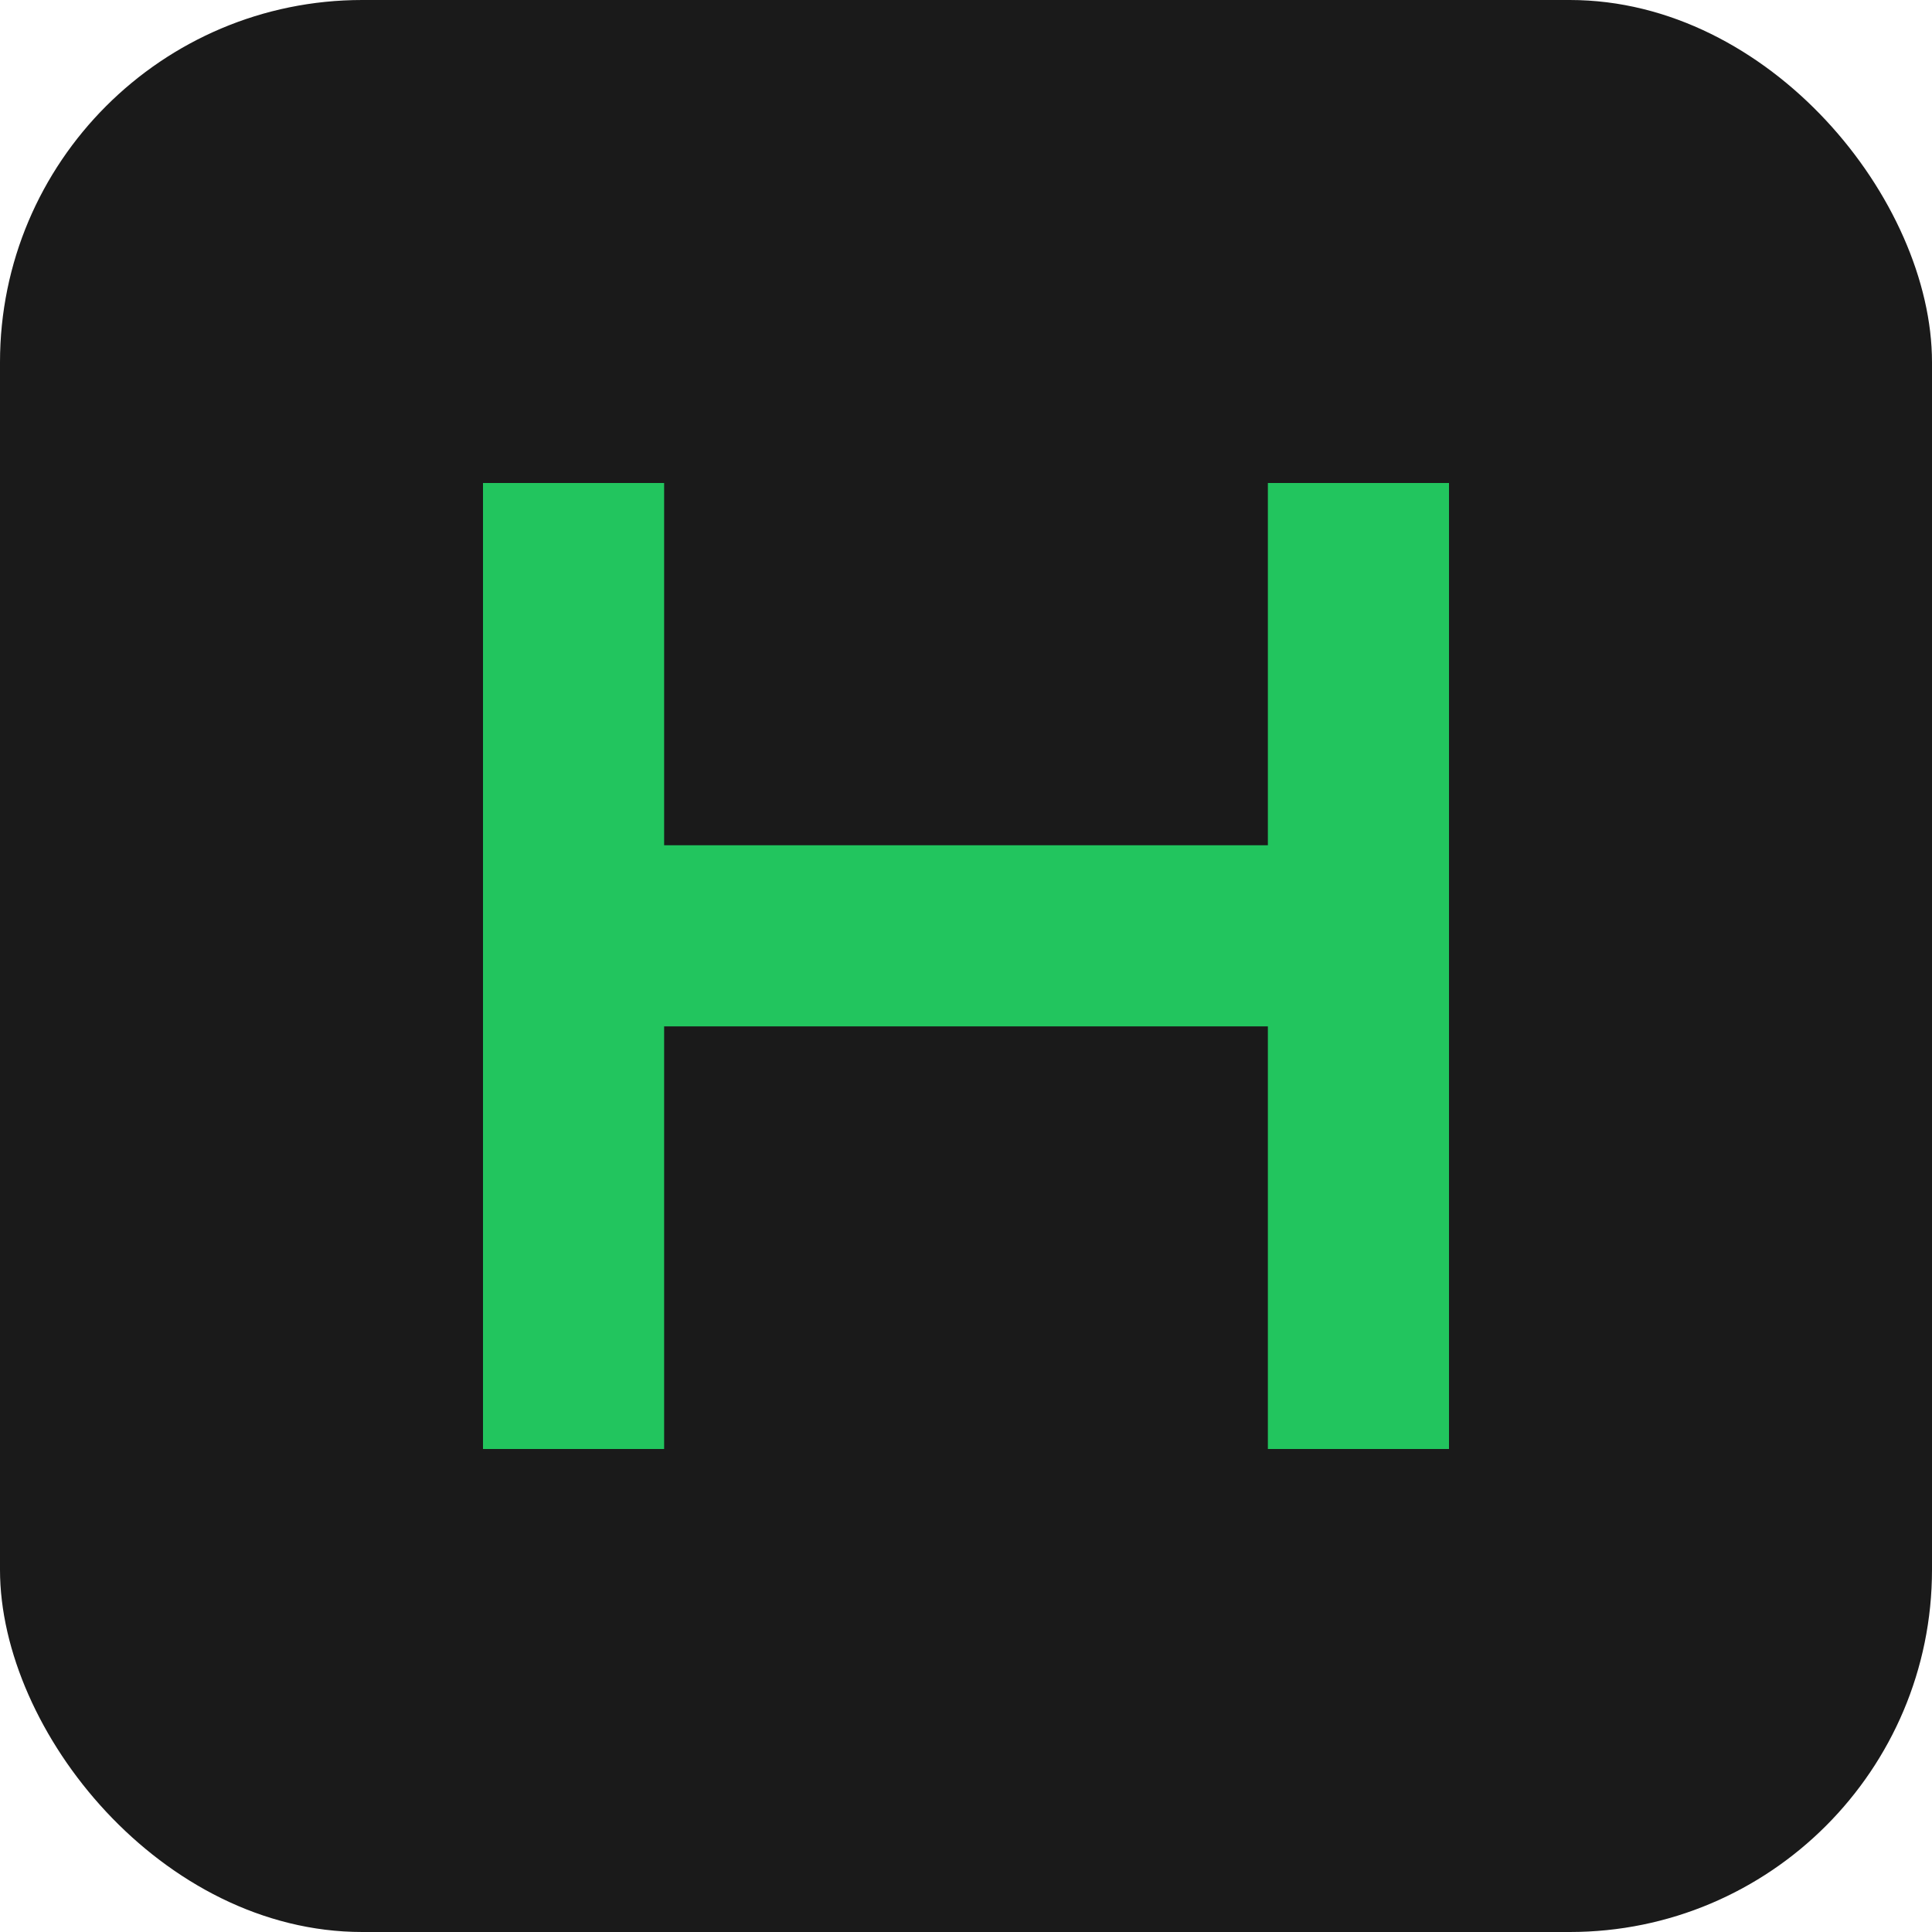
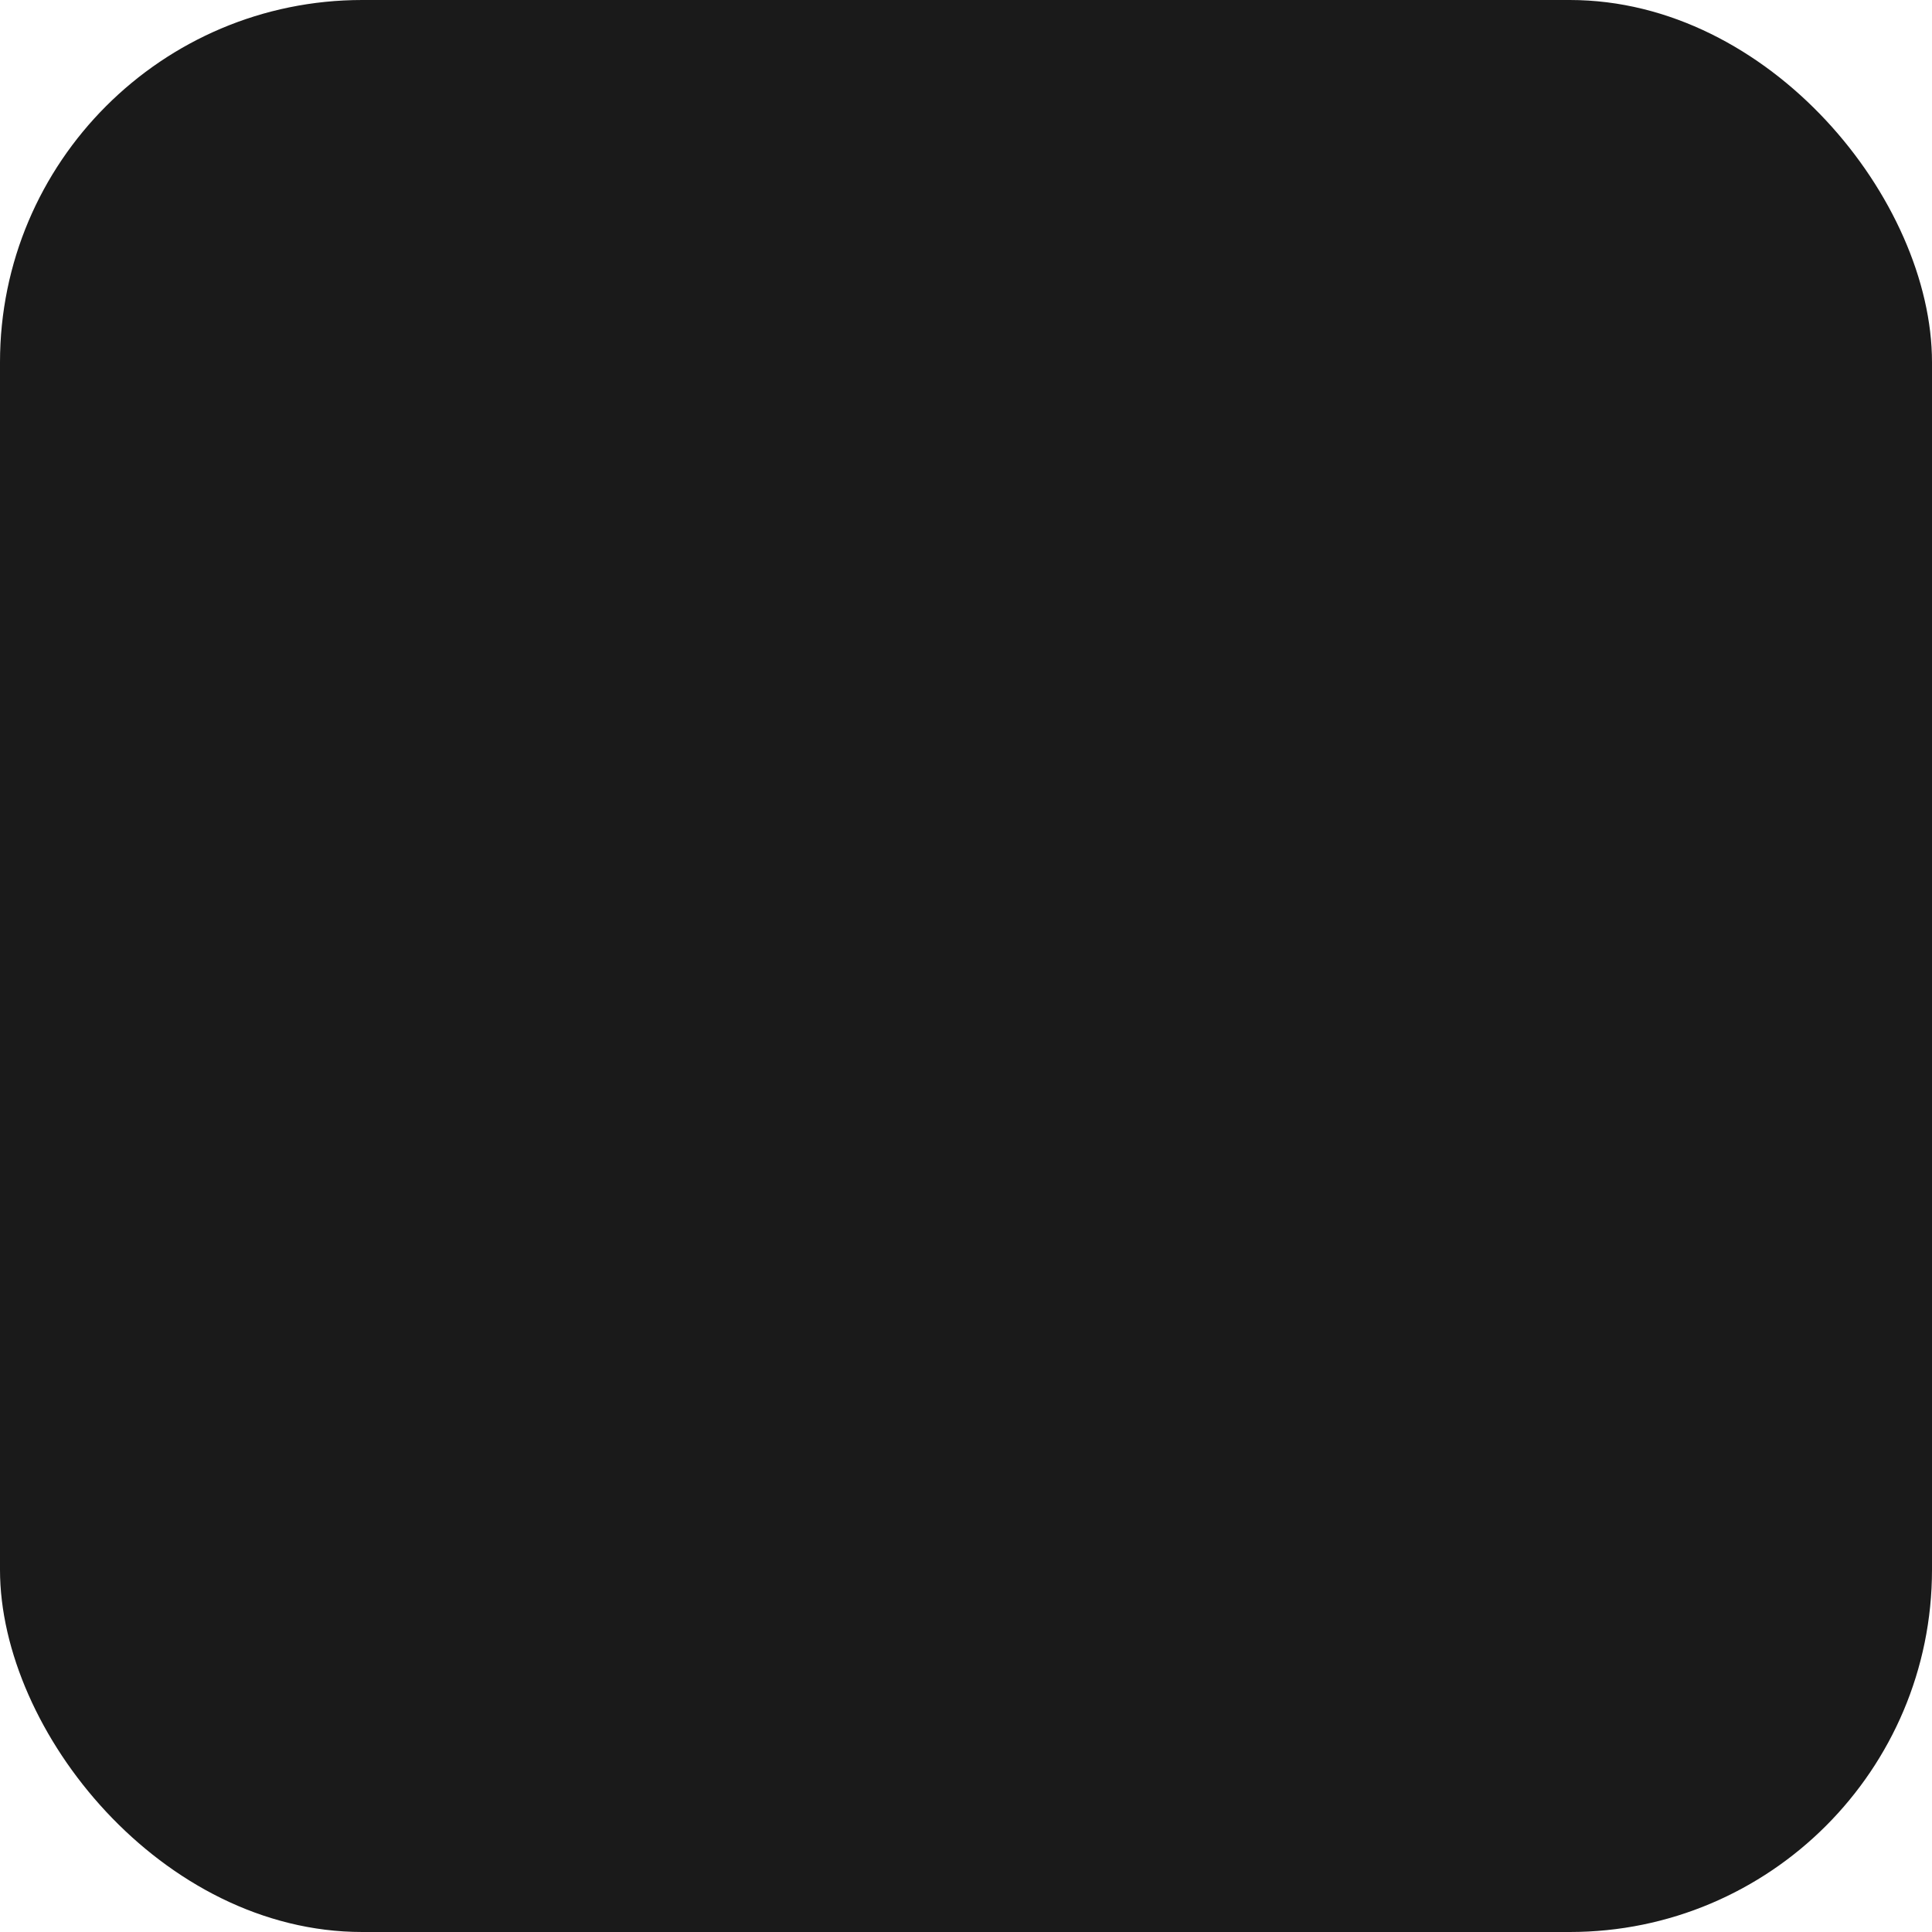
<svg xmlns="http://www.w3.org/2000/svg" width="32" height="32" viewBox="0 0 32 32" fill="none">
  <rect width="32" height="32" rx="6" fill="#1a1a1a" />
-   <path d="M8 8 L8 24 L11 24 L11 17 L21 17 L21 24 L24 24 L24 8 L21 8 L21 14 L11 14 L11 8 Z" fill="#22c55e" />
</svg>